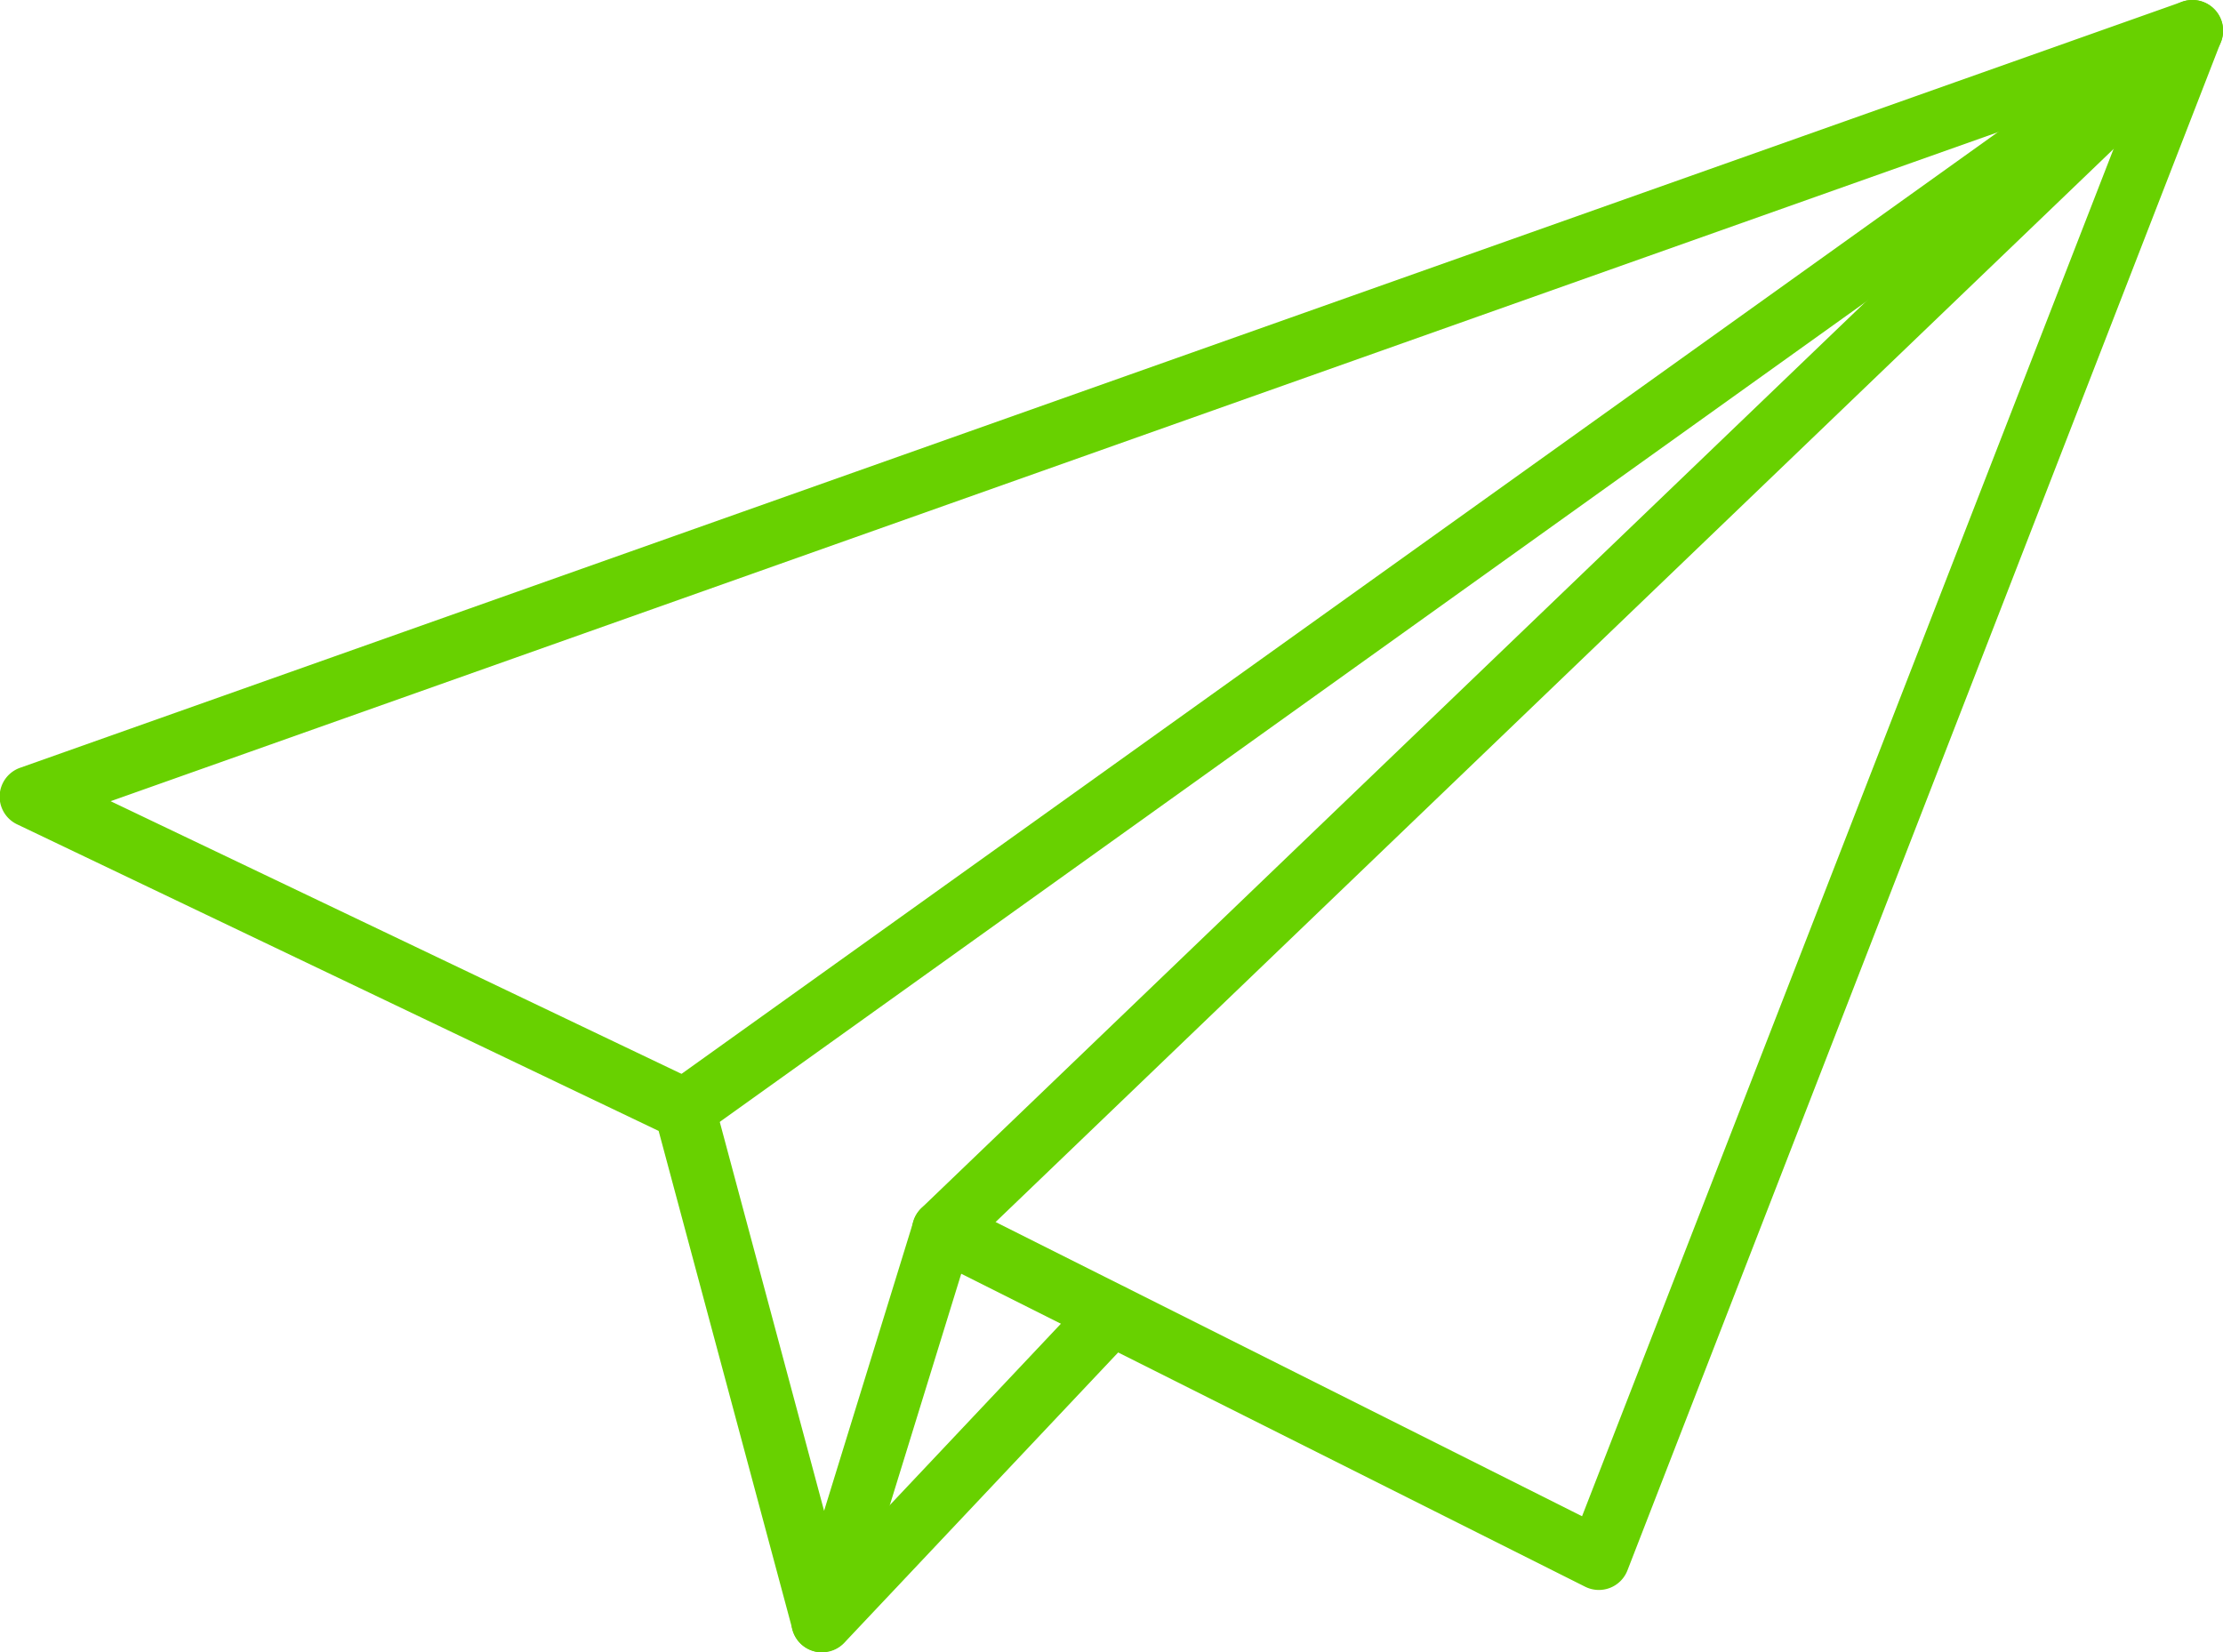
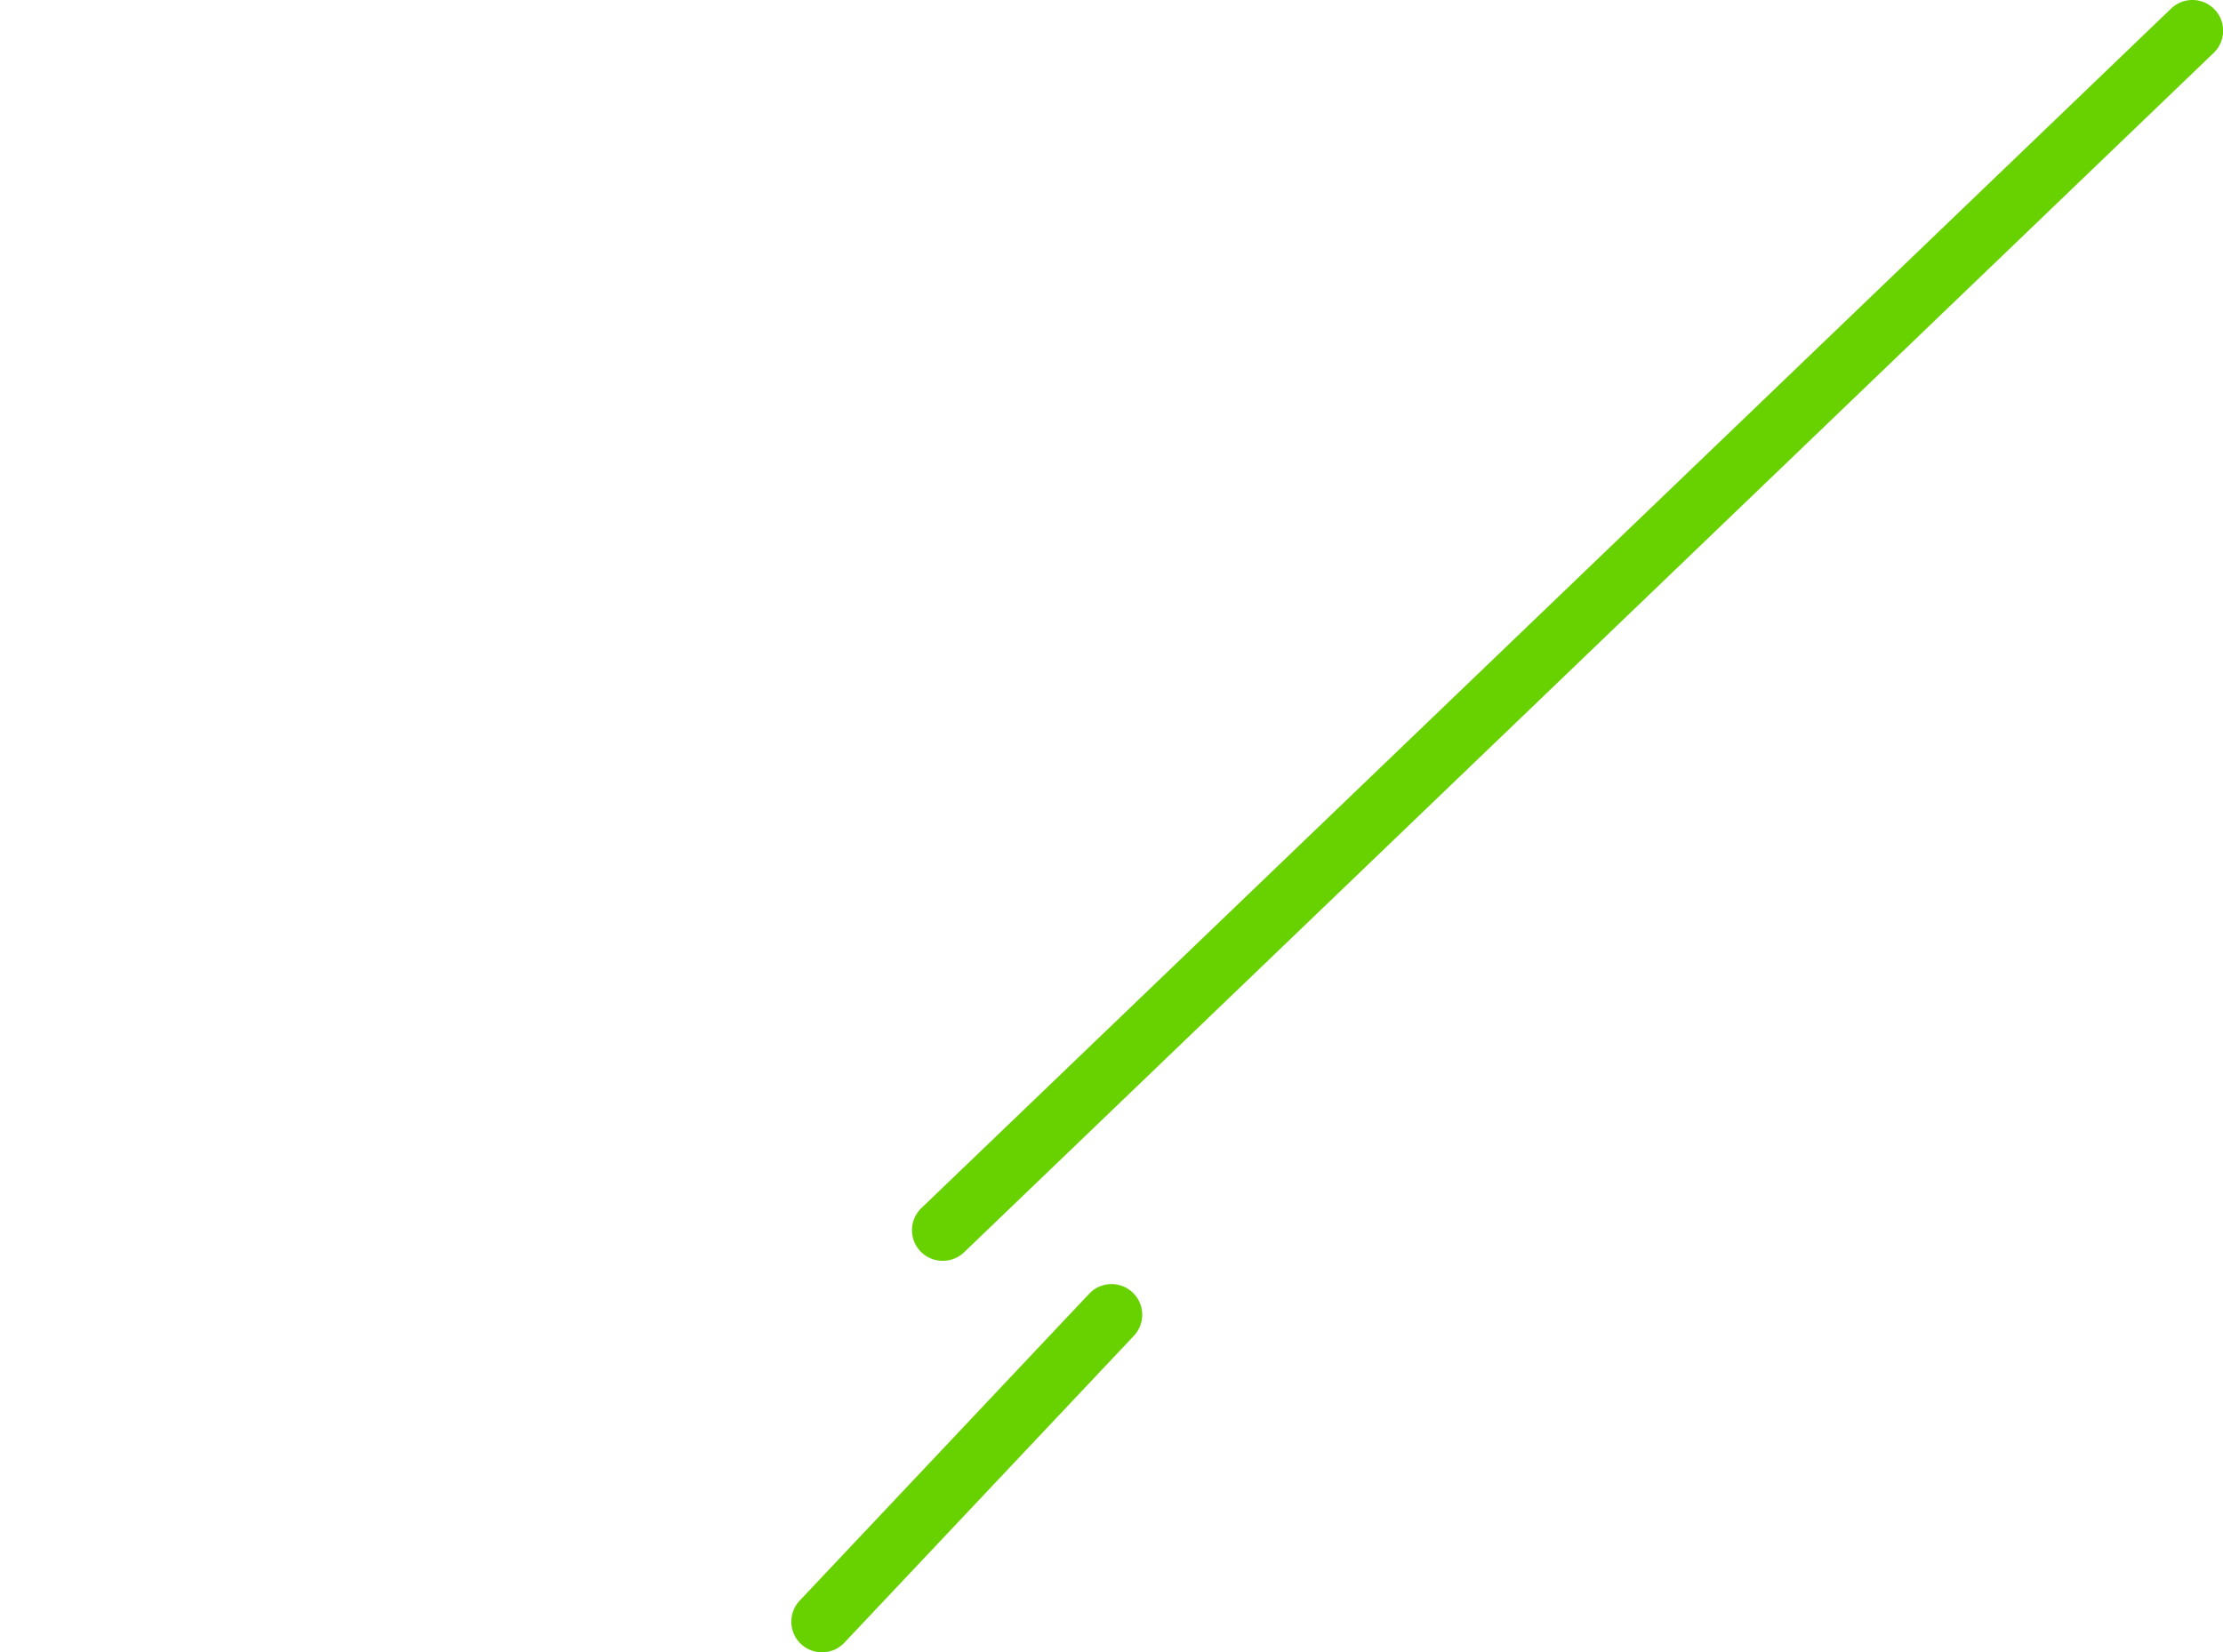
<svg xmlns="http://www.w3.org/2000/svg" width="31.267" height="23.242" viewBox="0 0 31.267 23.242">
  <defs>
    <clipPath id="clip-path">
      <rect id="長方形_156" data-name="長方形 156" width="31.267" height="23.242" transform="translate(0 0)" fill="#68d100" />
    </clipPath>
  </defs>
  <g id="グループ_635" data-name="グループ 635" transform="translate(0 -0.001)">
    <g id="グループ_634" data-name="グループ 634" transform="translate(0 0.001)" clip-path="url(#clip-path)">
-       <path id="パス_622" data-name="パス 622" d="M11.562,23.244h-.008a.431.431,0,0,1-.409-.32L9.263,15.91.245,11.6a.431.431,0,0,1,.042-.8L30.691.027a.431.431,0,0,1,.546.563L22.89,22.09a.431.431,0,0,1-.6.229l-8.771-4.4-1.549,5.02a.431.431,0,0,1-.412.3m1.7-6.37a.431.431,0,0,1,.193.046l8.8,4.415L30.093,1.155,1.555,11.272l8.259,3.945a.431.431,0,0,1,.231.277l1.545,5.76,1.258-4.077a.431.431,0,0,1,.412-.3" transform="translate(0.001 -0.002)" fill="#68d100" />
-       <path id="パス_623" data-name="パス 623" d="M533.444,16.037a.431.431,0,0,1-.251-.782L554.4.082a.431.431,0,0,1,.5.7L533.694,15.957a.429.429,0,0,1-.251.081" transform="translate(-523.815 -0.001)" fill="#68d100" />
      <path id="パス_624" data-name="パス 624" d="M743.934,17.738a.431.431,0,0,1-.3-.743L761.21.124a.431.431,0,1,1,.6.622L744.233,17.618a.43.43,0,0,1-.3.12" transform="translate(-730.673 -0.003)" fill="#68d100" />
      <path id="パス_625" data-name="パス 625" d="M645.48,1051.908a.431.431,0,0,1-.314-.727l4.072-4.317a.431.431,0,1,1,.628.592l-4.072,4.317a.43.43,0,0,1-.314.135" transform="translate(-633.918 -1028.666)" fill="#68d100" />
    </g>
  </g>
</svg>